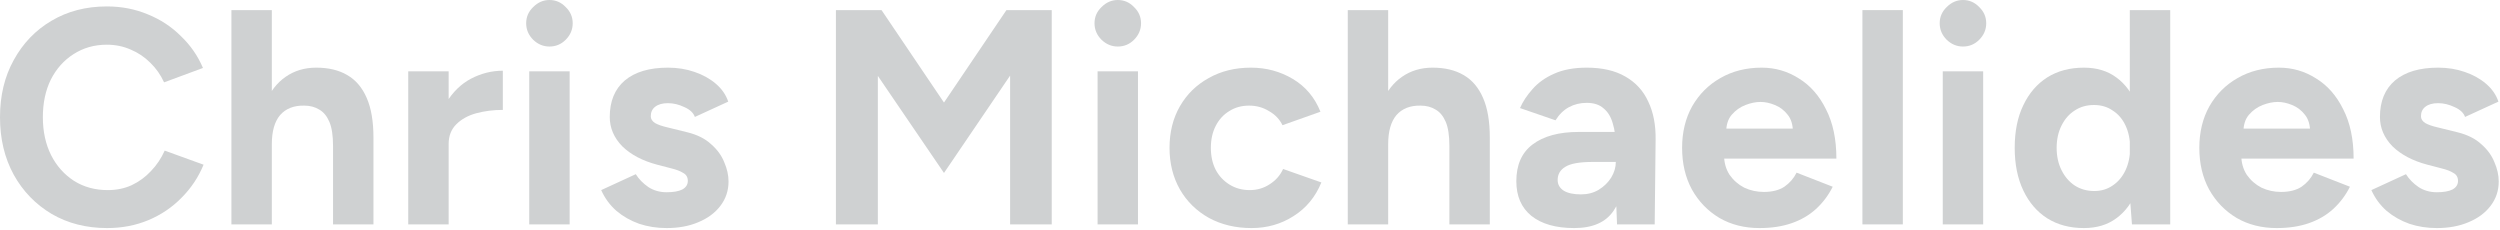
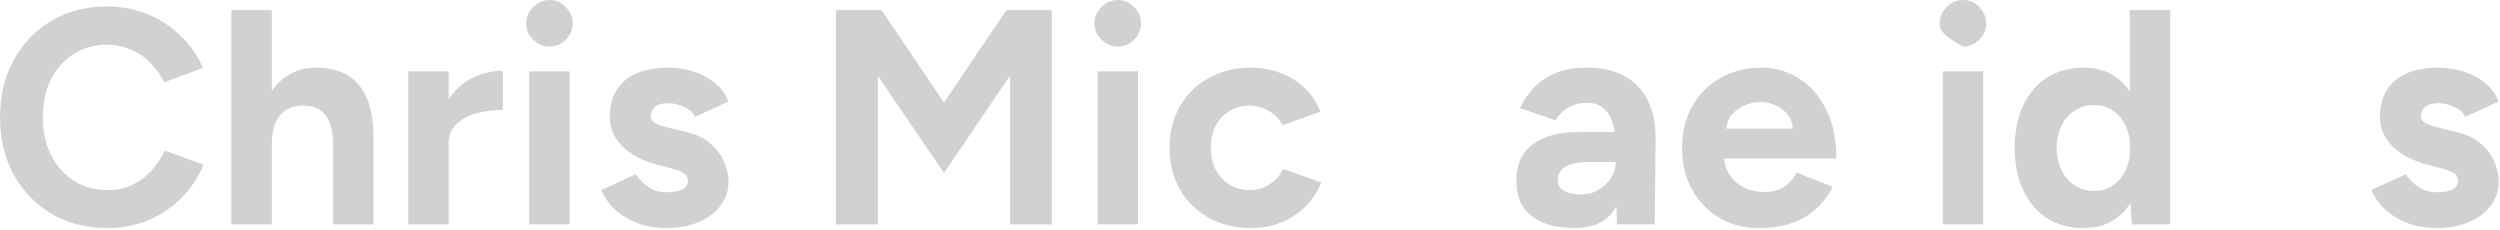
<svg xmlns="http://www.w3.org/2000/svg" fill="none" height="100%" overflow="visible" preserveAspectRatio="none" style="display: block;" viewBox="0 0 196 18" width="100%">
  <g id="Chris Michaelides">
    <path d="M8.4 17.88C6.768 17.88 5.32 17.512 4.056 16.776C2.792 16.024 1.8 15 1.08 13.704C0.36 12.392 0 10.888 0 9.192C0 7.496 0.36 6 1.08 4.704C1.8 3.392 2.784 2.368 4.032 1.632C5.296 0.88 6.744 0.504 8.376 0.504C9.528 0.504 10.6 0.712 11.592 1.128C12.584 1.528 13.448 2.096 14.184 2.832C14.936 3.552 15.512 4.384 15.912 5.328L12.864 6.456C12.592 5.864 12.232 5.352 11.784 4.92C11.336 4.472 10.824 4.128 10.248 3.888C9.672 3.632 9.048 3.504 8.376 3.504C7.4 3.504 6.528 3.752 5.76 4.248C5.008 4.728 4.416 5.392 3.984 6.24C3.568 7.088 3.36 8.072 3.36 9.192C3.36 10.312 3.576 11.304 4.008 12.168C4.44 13.016 5.04 13.688 5.808 14.184C6.576 14.664 7.456 14.904 8.448 14.904C9.136 14.904 9.76 14.776 10.32 14.52C10.896 14.248 11.4 13.88 11.832 13.416C12.28 12.952 12.64 12.416 12.912 11.808L15.96 12.912C15.56 13.888 14.984 14.752 14.232 15.504C13.496 16.256 12.632 16.84 11.64 17.256C10.648 17.672 9.568 17.88 8.4 17.88Z" fill="#CFD1D2" />
    <path d="M18.143 17.592V0.792H21.311V17.592H18.143ZM26.111 17.592V11.448H29.279V17.592H26.111ZM26.111 11.448C26.111 10.632 26.015 10 25.823 9.552C25.631 9.104 25.367 8.784 25.031 8.592C24.695 8.384 24.303 8.28 23.855 8.28C23.039 8.264 22.407 8.512 21.959 9.024C21.527 9.536 21.311 10.296 21.311 11.304H20.255C20.255 10.024 20.439 8.944 20.807 8.064C21.191 7.168 21.719 6.488 22.391 6.024C23.079 5.544 23.879 5.304 24.791 5.304C25.751 5.304 26.559 5.496 27.215 5.88C27.887 6.264 28.399 6.864 28.751 7.68C29.103 8.48 29.279 9.52 29.279 10.8V11.448H26.111Z" fill="#CFD1D2" />
    <path d="M34.238 11.28C34.238 9.984 34.486 8.912 34.982 8.064C35.494 7.216 36.142 6.584 36.926 6.168C37.726 5.752 38.558 5.544 39.422 5.544V8.616C38.686 8.616 37.99 8.704 37.334 8.88C36.694 9.056 36.174 9.344 35.774 9.744C35.374 10.144 35.174 10.656 35.174 11.28H34.238ZM32.006 17.592V5.592H35.174V17.592H32.006Z" fill="#CFD1D2" />
    <path d="M41.492 17.592V5.592H44.66V17.592H41.492ZM43.076 3.648C42.596 3.648 42.172 3.472 41.804 3.12C41.436 2.752 41.252 2.32 41.252 1.824C41.252 1.328 41.436 0.904 41.804 0.552C42.172 0.184 42.596 0 43.076 0C43.572 0 43.996 0.184 44.348 0.552C44.716 0.904 44.9 1.328 44.9 1.824C44.9 2.32 44.716 2.752 44.348 3.12C43.996 3.472 43.572 3.648 43.076 3.648Z" fill="#CFD1D2" />
    <path d="M52.269 17.88C51.501 17.88 50.781 17.768 50.109 17.544C49.437 17.304 48.845 16.968 48.333 16.536C47.821 16.088 47.421 15.544 47.133 14.904L49.845 13.656C50.085 14.04 50.413 14.376 50.829 14.664C51.245 14.936 51.725 15.072 52.269 15.072C52.797 15.072 53.205 15 53.493 14.856C53.781 14.696 53.925 14.472 53.925 14.184C53.925 13.896 53.805 13.688 53.565 13.56C53.341 13.416 53.029 13.296 52.629 13.2L51.525 12.912C50.373 12.608 49.461 12.128 48.789 11.472C48.133 10.8 47.805 10.032 47.805 9.168C47.805 7.936 48.197 6.984 48.981 6.312C49.781 5.64 50.909 5.304 52.365 5.304C53.117 5.304 53.813 5.416 54.453 5.64C55.109 5.864 55.669 6.176 56.133 6.576C56.597 6.976 56.917 7.44 57.093 7.968L54.477 9.168C54.365 8.848 54.093 8.592 53.661 8.4C53.229 8.192 52.797 8.088 52.365 8.088C51.933 8.088 51.597 8.184 51.357 8.376C51.133 8.552 51.021 8.8 51.021 9.12C51.021 9.328 51.133 9.504 51.357 9.648C51.581 9.776 51.901 9.888 52.317 9.984L53.877 10.368C54.661 10.56 55.285 10.872 55.749 11.304C56.229 11.72 56.573 12.192 56.781 12.72C57.005 13.232 57.117 13.736 57.117 14.232C57.117 14.952 56.901 15.592 56.469 16.152C56.053 16.696 55.477 17.12 54.741 17.424C54.021 17.728 53.197 17.88 52.269 17.88Z" fill="#CFD1D2" />
    <path d="M65.536 17.592V0.792H69.112L74.008 8.04L78.904 0.792H82.456V17.592H79.192V5.928L74.008 13.56L68.824 5.952V17.592H65.536Z" fill="#CFD1D2" />
    <path d="M86.05 17.592V5.592H89.218V17.592H86.05ZM87.634 3.648C87.154 3.648 86.73 3.472 86.362 3.12C85.994 2.752 85.81 2.32 85.81 1.824C85.81 1.328 85.994 0.904 86.362 0.552C86.73 0.184 87.154 0 87.634 0C88.13 0 88.554 0.184 88.906 0.552C89.274 0.904 89.458 1.328 89.458 1.824C89.458 2.32 89.274 2.752 88.906 3.12C88.554 3.472 88.13 3.648 87.634 3.648Z" fill="#CFD1D2" />
    <path d="M98.123 17.88C96.875 17.88 95.763 17.616 94.787 17.088C93.811 16.544 93.051 15.8 92.507 14.856C91.963 13.896 91.691 12.808 91.691 11.592C91.691 10.36 91.963 9.272 92.507 8.328C93.051 7.384 93.803 6.648 94.763 6.12C95.723 5.576 96.827 5.304 98.075 5.304C99.275 5.304 100.371 5.6 101.363 6.192C102.355 6.784 103.075 7.64 103.523 8.76L100.547 9.816C100.323 9.352 99.971 8.984 99.491 8.712C99.027 8.424 98.507 8.28 97.931 8.28C97.339 8.28 96.819 8.424 96.371 8.712C95.923 8.984 95.571 9.368 95.315 9.864C95.059 10.36 94.931 10.936 94.931 11.592C94.931 12.248 95.059 12.824 95.315 13.32C95.571 13.8 95.931 14.184 96.395 14.472C96.859 14.76 97.387 14.904 97.979 14.904C98.555 14.904 99.075 14.752 99.539 14.448C100.019 14.144 100.371 13.744 100.595 13.248L103.595 14.304C103.131 15.44 102.403 16.32 101.411 16.944C100.435 17.568 99.339 17.88 98.123 17.88Z" fill="#CFD1D2" />
-     <path d="M105.665 17.592V0.792H108.833V17.592H105.665ZM113.632 17.592V11.448H116.801V17.592H113.632ZM113.632 11.448C113.632 10.632 113.537 10 113.345 9.552C113.153 9.104 112.889 8.784 112.553 8.592C112.217 8.384 111.825 8.28 111.377 8.28C110.561 8.264 109.929 8.512 109.481 9.024C109.049 9.536 108.833 10.296 108.833 11.304H107.777C107.777 10.024 107.961 8.944 108.329 8.064C108.713 7.168 109.241 6.488 109.913 6.024C110.601 5.544 111.401 5.304 112.312 5.304C113.273 5.304 114.081 5.496 114.737 5.88C115.409 6.264 115.921 6.864 116.273 7.68C116.625 8.48 116.801 9.52 116.801 10.8V11.448H113.632Z" fill="#CFD1D2" />
    <path d="M126.776 17.592L126.68 15.168V11.52C126.68 10.8 126.6 10.184 126.44 9.672C126.296 9.16 126.056 8.768 125.72 8.496C125.4 8.208 124.96 8.064 124.4 8.064C123.888 8.064 123.424 8.176 123.008 8.4C122.592 8.624 122.24 8.968 121.952 9.432L119.168 8.472C119.392 7.96 119.72 7.464 120.152 6.984C120.584 6.488 121.144 6.088 121.832 5.784C122.536 5.464 123.392 5.304 124.4 5.304C125.616 5.304 126.624 5.536 127.424 6C128.24 6.464 128.84 7.12 129.224 7.968C129.624 8.8 129.816 9.792 129.8 10.944L129.728 17.592H126.776ZM123.416 17.88C121.976 17.88 120.856 17.56 120.056 16.92C119.272 16.28 118.88 15.376 118.88 14.208C118.88 12.928 119.304 11.968 120.152 11.328C121.016 10.672 122.224 10.344 123.776 10.344H126.824V12.696H124.88C123.84 12.696 123.12 12.824 122.72 13.08C122.32 13.32 122.12 13.664 122.12 14.112C122.12 14.464 122.28 14.744 122.6 14.952C122.92 15.144 123.368 15.24 123.944 15.24C124.472 15.24 124.936 15.12 125.336 14.88C125.752 14.624 126.08 14.304 126.32 13.92C126.56 13.52 126.68 13.112 126.68 12.696H127.448C127.448 14.328 127.136 15.6 126.512 16.512C125.904 17.424 124.872 17.88 123.416 17.88Z" fill="#CFD1D2" />
    <path d="M137.949 17.88C136.765 17.88 135.717 17.616 134.805 17.088C133.893 16.544 133.173 15.8 132.645 14.856C132.133 13.912 131.877 12.824 131.877 11.592C131.877 10.36 132.141 9.272 132.669 8.328C133.213 7.384 133.949 6.648 134.877 6.12C135.821 5.576 136.901 5.304 138.117 5.304C139.173 5.304 140.141 5.584 141.021 6.144C141.917 6.688 142.629 7.496 143.157 8.568C143.701 9.624 143.973 10.912 143.973 12.432H134.877L135.165 12.144C135.165 12.736 135.309 13.256 135.597 13.704C135.901 14.136 136.285 14.472 136.749 14.712C137.229 14.936 137.741 15.048 138.285 15.048C138.941 15.048 139.477 14.912 139.893 14.64C140.309 14.352 140.629 13.984 140.853 13.536L143.685 14.64C143.349 15.312 142.909 15.896 142.365 16.392C141.837 16.872 141.205 17.24 140.469 17.496C139.733 17.752 138.893 17.88 137.949 17.88ZM135.333 10.368L135.045 10.08H140.829L140.565 10.368C140.565 9.792 140.429 9.336 140.157 9C139.885 8.648 139.549 8.392 139.149 8.232C138.765 8.072 138.389 7.992 138.021 7.992C137.653 7.992 137.261 8.072 136.845 8.232C136.429 8.392 136.069 8.648 135.765 9C135.477 9.336 135.333 9.792 135.333 10.368Z" fill="#CFD1D2" />
-     <path d="M146.014 17.592V0.792H149.182V17.592H146.014Z" fill="#CFD1D2" />
-     <path d="M152.312 17.592V5.592H155.48V17.592H152.312ZM153.896 3.648C153.416 3.648 152.992 3.472 152.624 3.12C152.256 2.752 152.072 2.32 152.072 1.824C152.072 1.328 152.256 0.904 152.624 0.552C152.992 0.184 153.416 0 153.896 0C154.392 0 154.816 0.184 155.168 0.552C155.536 0.904 155.72 1.328 155.72 1.824C155.72 2.32 155.536 2.752 155.168 3.12C154.816 3.472 154.392 3.648 153.896 3.648Z" fill="#CFD1D2" />
+     <path d="M152.312 17.592V5.592H155.48V17.592H152.312ZM153.896 3.648C152.256 2.752 152.072 2.32 152.072 1.824C152.072 1.328 152.256 0.904 152.624 0.552C152.992 0.184 153.416 0 153.896 0C154.392 0 154.816 0.184 155.168 0.552C155.536 0.904 155.72 1.328 155.72 1.824C155.72 2.32 155.536 2.752 155.168 3.12C154.816 3.472 154.392 3.648 153.896 3.648Z" fill="#CFD1D2" />
    <path d="M167.145 17.592L166.977 15.36V0.792H170.145V17.592H167.145ZM163.377 17.88C162.273 17.88 161.313 17.624 160.497 17.112C159.697 16.6 159.073 15.872 158.625 14.928C158.177 13.984 157.953 12.872 157.953 11.592C157.953 10.296 158.177 9.184 158.625 8.256C159.073 7.312 159.697 6.584 160.497 6.072C161.313 5.56 162.273 5.304 163.377 5.304C164.385 5.304 165.233 5.56 165.921 6.072C166.625 6.584 167.161 7.312 167.529 8.256C167.897 9.184 168.081 10.296 168.081 11.592C168.081 12.872 167.897 13.984 167.529 14.928C167.161 15.872 166.625 16.6 165.921 17.112C165.233 17.624 164.385 17.88 163.377 17.88ZM164.193 14.976C164.737 14.976 165.217 14.832 165.633 14.544C166.065 14.256 166.401 13.856 166.641 13.344C166.881 12.832 167.001 12.248 167.001 11.592C167.001 10.936 166.881 10.352 166.641 9.84C166.401 9.328 166.065 8.936 165.633 8.664C165.217 8.376 164.729 8.232 164.169 8.232C163.593 8.232 163.089 8.376 162.657 8.664C162.225 8.936 161.881 9.328 161.625 9.84C161.369 10.352 161.241 10.936 161.241 11.592C161.241 12.248 161.369 12.832 161.625 13.344C161.881 13.856 162.225 14.256 162.657 14.544C163.105 14.832 163.617 14.976 164.193 14.976Z" fill="#CFD1D2" />
-     <path d="M178.499 17.88C177.315 17.88 176.267 17.616 175.355 17.088C174.443 16.544 173.723 15.8 173.195 14.856C172.683 13.912 172.427 12.824 172.427 11.592C172.427 10.36 172.691 9.272 173.219 8.328C173.763 7.384 174.499 6.648 175.427 6.12C176.371 5.576 177.451 5.304 178.667 5.304C179.723 5.304 180.691 5.584 181.571 6.144C182.467 6.688 183.179 7.496 183.707 8.568C184.251 9.624 184.523 10.912 184.523 12.432H175.427L175.715 12.144C175.715 12.736 175.859 13.256 176.147 13.704C176.451 14.136 176.835 14.472 177.299 14.712C177.779 14.936 178.291 15.048 178.835 15.048C179.491 15.048 180.027 14.912 180.443 14.64C180.859 14.352 181.179 13.984 181.403 13.536L184.235 14.64C183.899 15.312 183.459 15.896 182.915 16.392C182.387 16.872 181.755 17.24 181.019 17.496C180.283 17.752 179.443 17.88 178.499 17.88ZM175.883 10.368L175.595 10.08H181.379L181.115 10.368C181.115 9.792 180.979 9.336 180.707 9C180.435 8.648 180.099 8.392 179.699 8.232C179.315 8.072 178.939 7.992 178.571 7.992C178.203 7.992 177.811 8.072 177.395 8.232C176.979 8.392 176.619 8.648 176.315 9C176.027 9.336 175.883 9.792 175.883 10.368Z" fill="#CFD1D2" />
    <path d="M191.052 17.88C190.284 17.88 189.564 17.768 188.892 17.544C188.22 17.304 187.628 16.968 187.116 16.536C186.604 16.088 186.204 15.544 185.916 14.904L188.628 13.656C188.868 14.04 189.196 14.376 189.612 14.664C190.028 14.936 190.508 15.072 191.052 15.072C191.58 15.072 191.988 15 192.276 14.856C192.564 14.696 192.708 14.472 192.708 14.184C192.708 13.896 192.588 13.688 192.348 13.56C192.124 13.416 191.812 13.296 191.412 13.2L190.308 12.912C189.156 12.608 188.244 12.128 187.572 11.472C186.916 10.8 186.588 10.032 186.588 9.168C186.588 7.936 186.98 6.984 187.764 6.312C188.564 5.64 189.692 5.304 191.148 5.304C191.9 5.304 192.596 5.416 193.236 5.64C193.892 5.864 194.452 6.176 194.916 6.576C195.38 6.976 195.7 7.44 195.876 7.968L193.26 9.168C193.148 8.848 192.876 8.592 192.444 8.4C192.012 8.192 191.58 8.088 191.148 8.088C190.716 8.088 190.38 8.184 190.14 8.376C189.916 8.552 189.804 8.8 189.804 9.12C189.804 9.328 189.916 9.504 190.14 9.648C190.364 9.776 190.684 9.888 191.1 9.984L192.66 10.368C193.444 10.56 194.068 10.872 194.532 11.304C195.012 11.72 195.356 12.192 195.564 12.72C195.788 13.232 195.9 13.736 195.9 14.232C195.9 14.952 195.684 15.592 195.252 16.152C194.836 16.696 194.26 17.12 193.524 17.424C192.804 17.728 191.98 17.88 191.052 17.88Z" fill="#CFD1D2" />
  </g>
</svg>